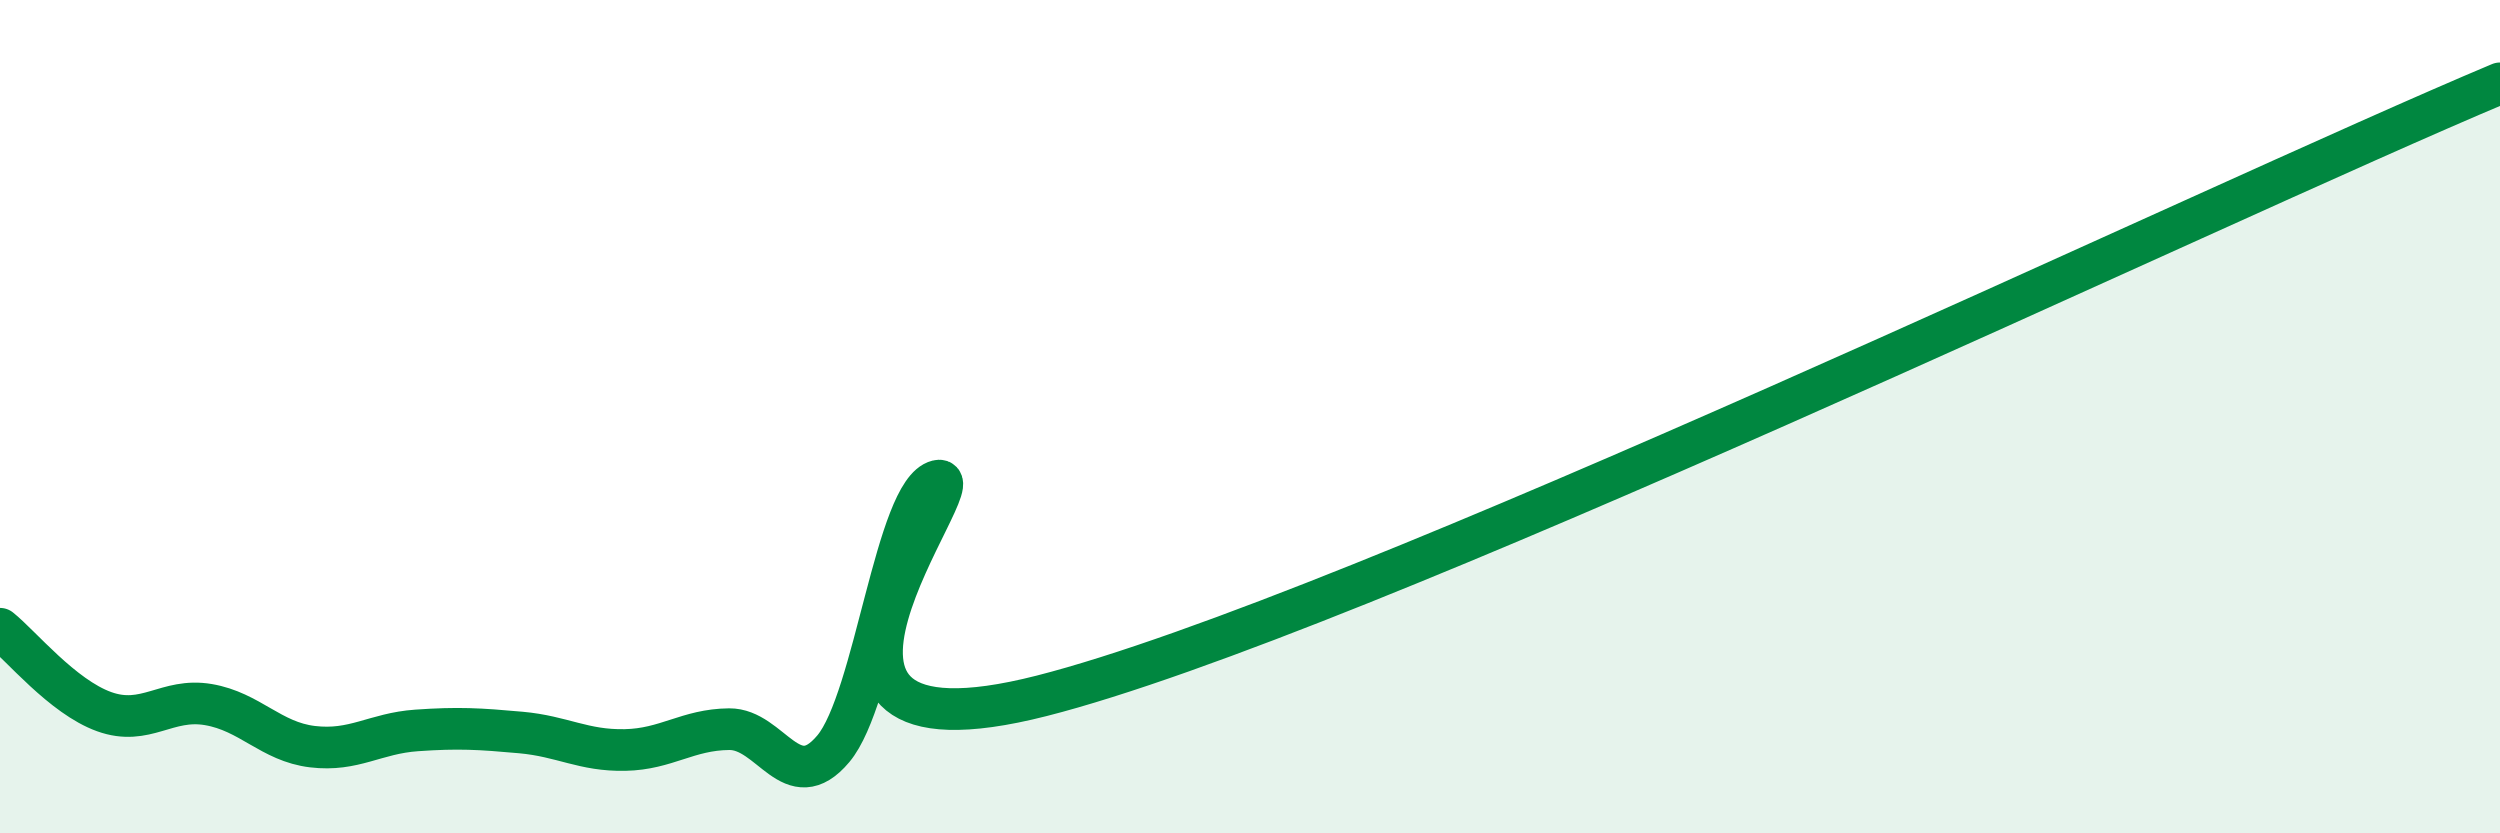
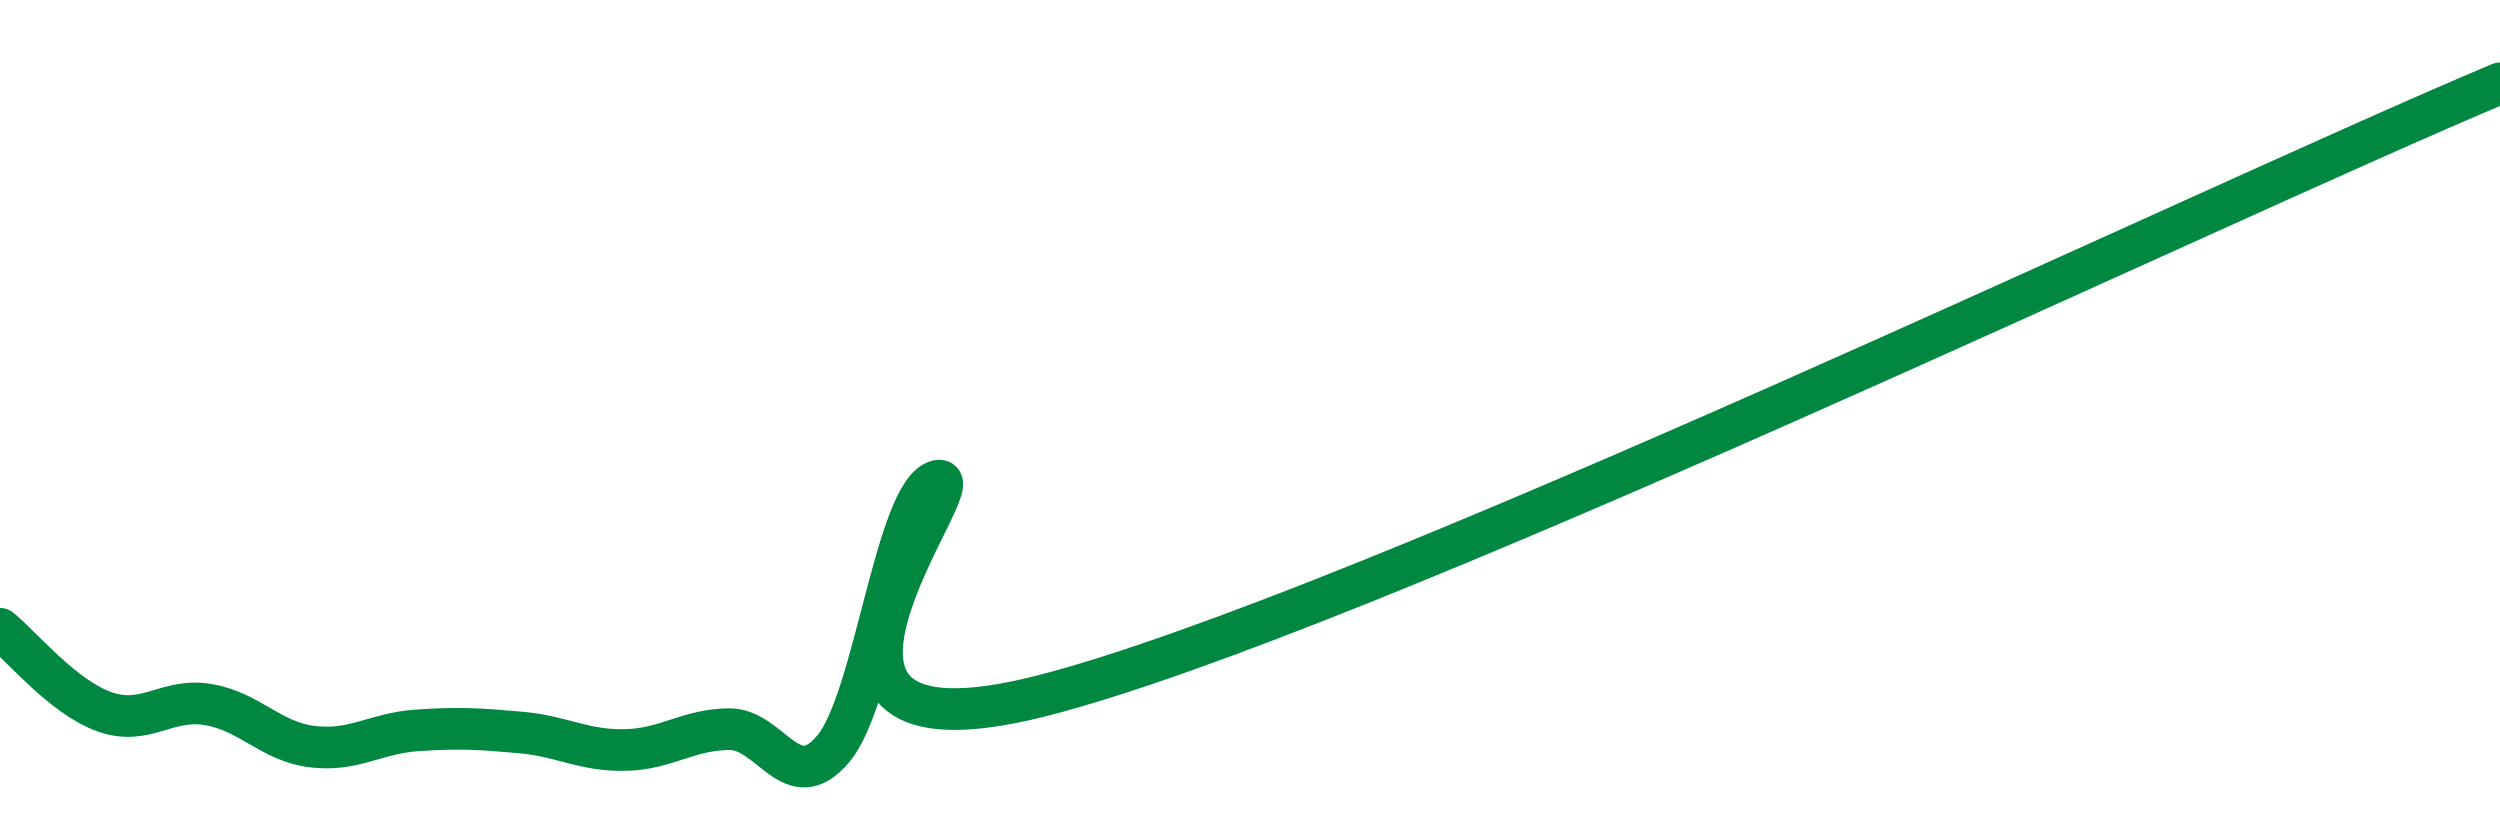
<svg xmlns="http://www.w3.org/2000/svg" width="60" height="20" viewBox="0 0 60 20">
-   <path d="M 0,15.09 C 0.5,15.49 1.5,16.72 2.5,17.08 C 3.5,17.44 4,16.74 5,16.91 C 6,17.08 6.5,17.8 7.5,17.92 C 8.5,18.04 9,17.6 10,17.53 C 11,17.46 11.5,17.49 12.5,17.58 C 13.5,17.67 14,18.02 15,18 C 16,17.98 16.5,17.51 17.5,17.5 C 18.5,17.49 19,19.16 20,17.97 C 21,16.78 21.5,11.79 22.5,11.54 C 23.5,11.29 17.5,18.61 25,16.7 C 32.5,14.79 53,4.94 60,2L60 20L0 20Z" fill="#008740" opacity="0.1" stroke-linecap="round" stroke-linejoin="round" />
  <path d="M 0,15.09 C 0.5,15.49 1.5,16.72 2.5,17.08 C 3.5,17.44 4,16.74 5,16.91 C 6,17.08 6.5,17.8 7.5,17.92 C 8.5,18.04 9,17.6 10,17.53 C 11,17.46 11.5,17.49 12.5,17.58 C 13.5,17.67 14,18.02 15,18 C 16,17.98 16.5,17.51 17.5,17.5 C 18.5,17.49 19,19.16 20,17.97 C 21,16.78 21.5,11.79 22.5,11.54 C 23.5,11.29 17.5,18.61 25,16.7 C 32.5,14.79 53,4.94 60,2" stroke="#008740" stroke-width="1" fill="none" stroke-linecap="round" stroke-linejoin="round" />
</svg>